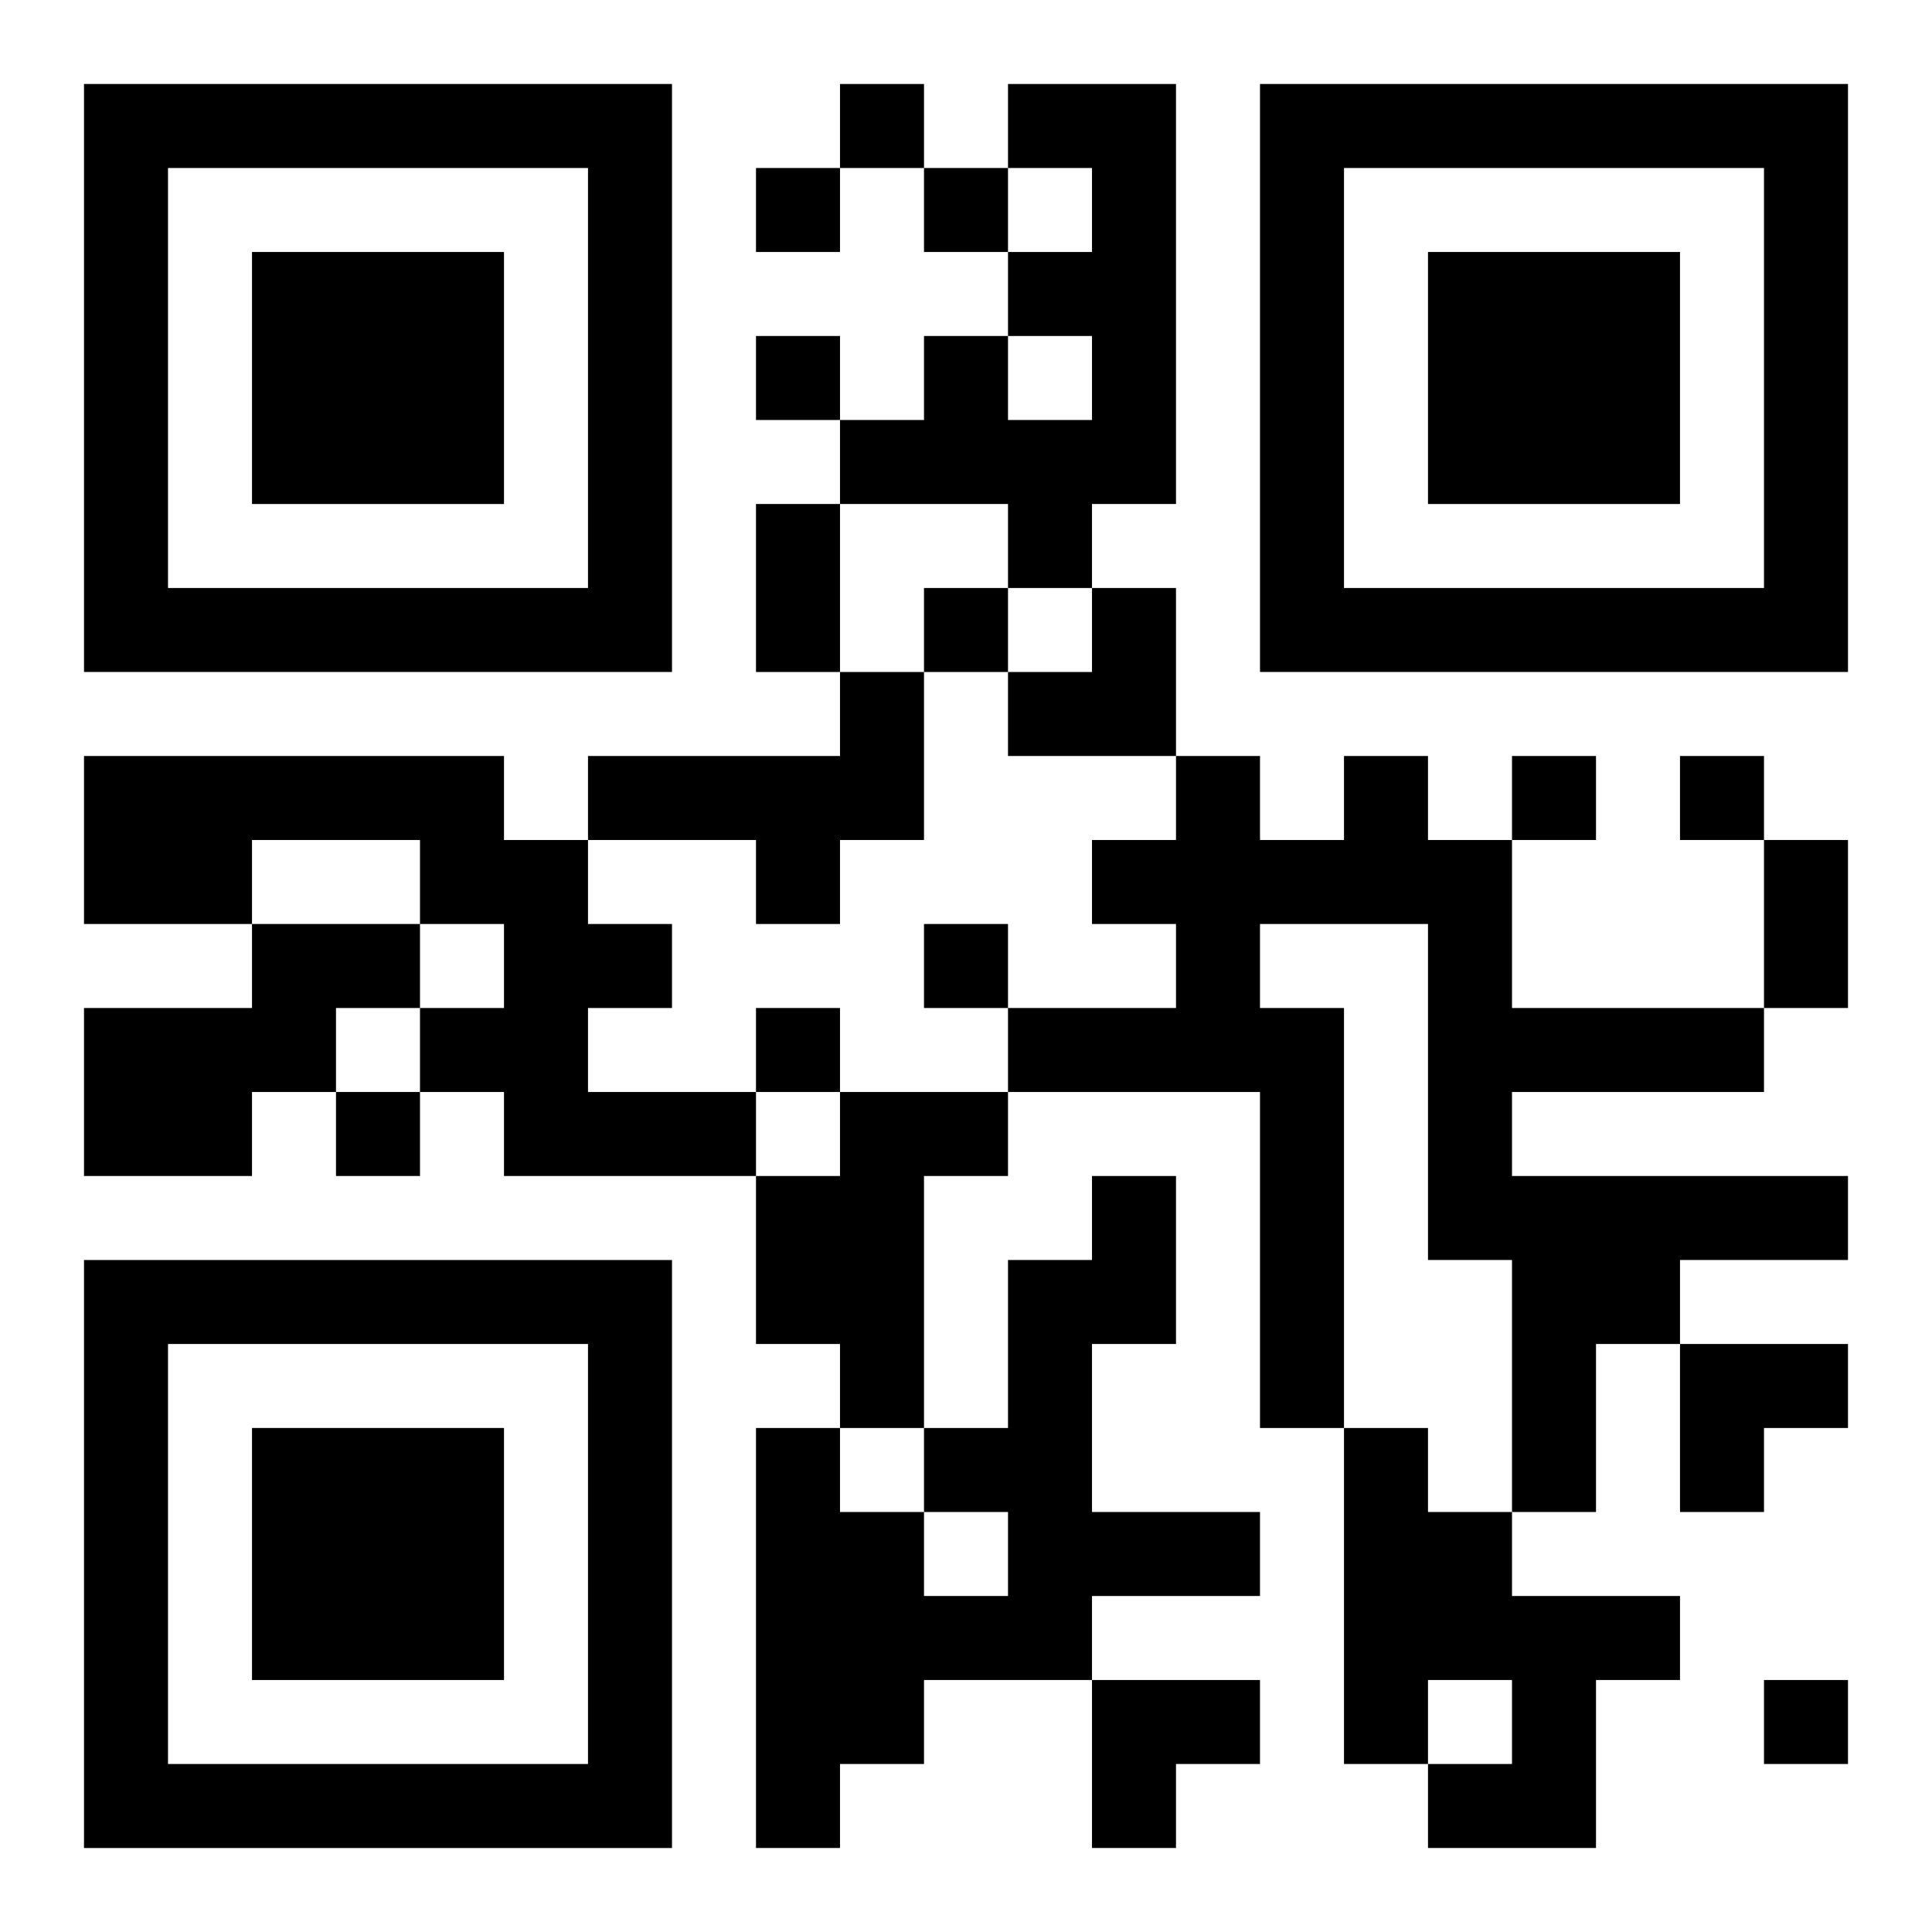
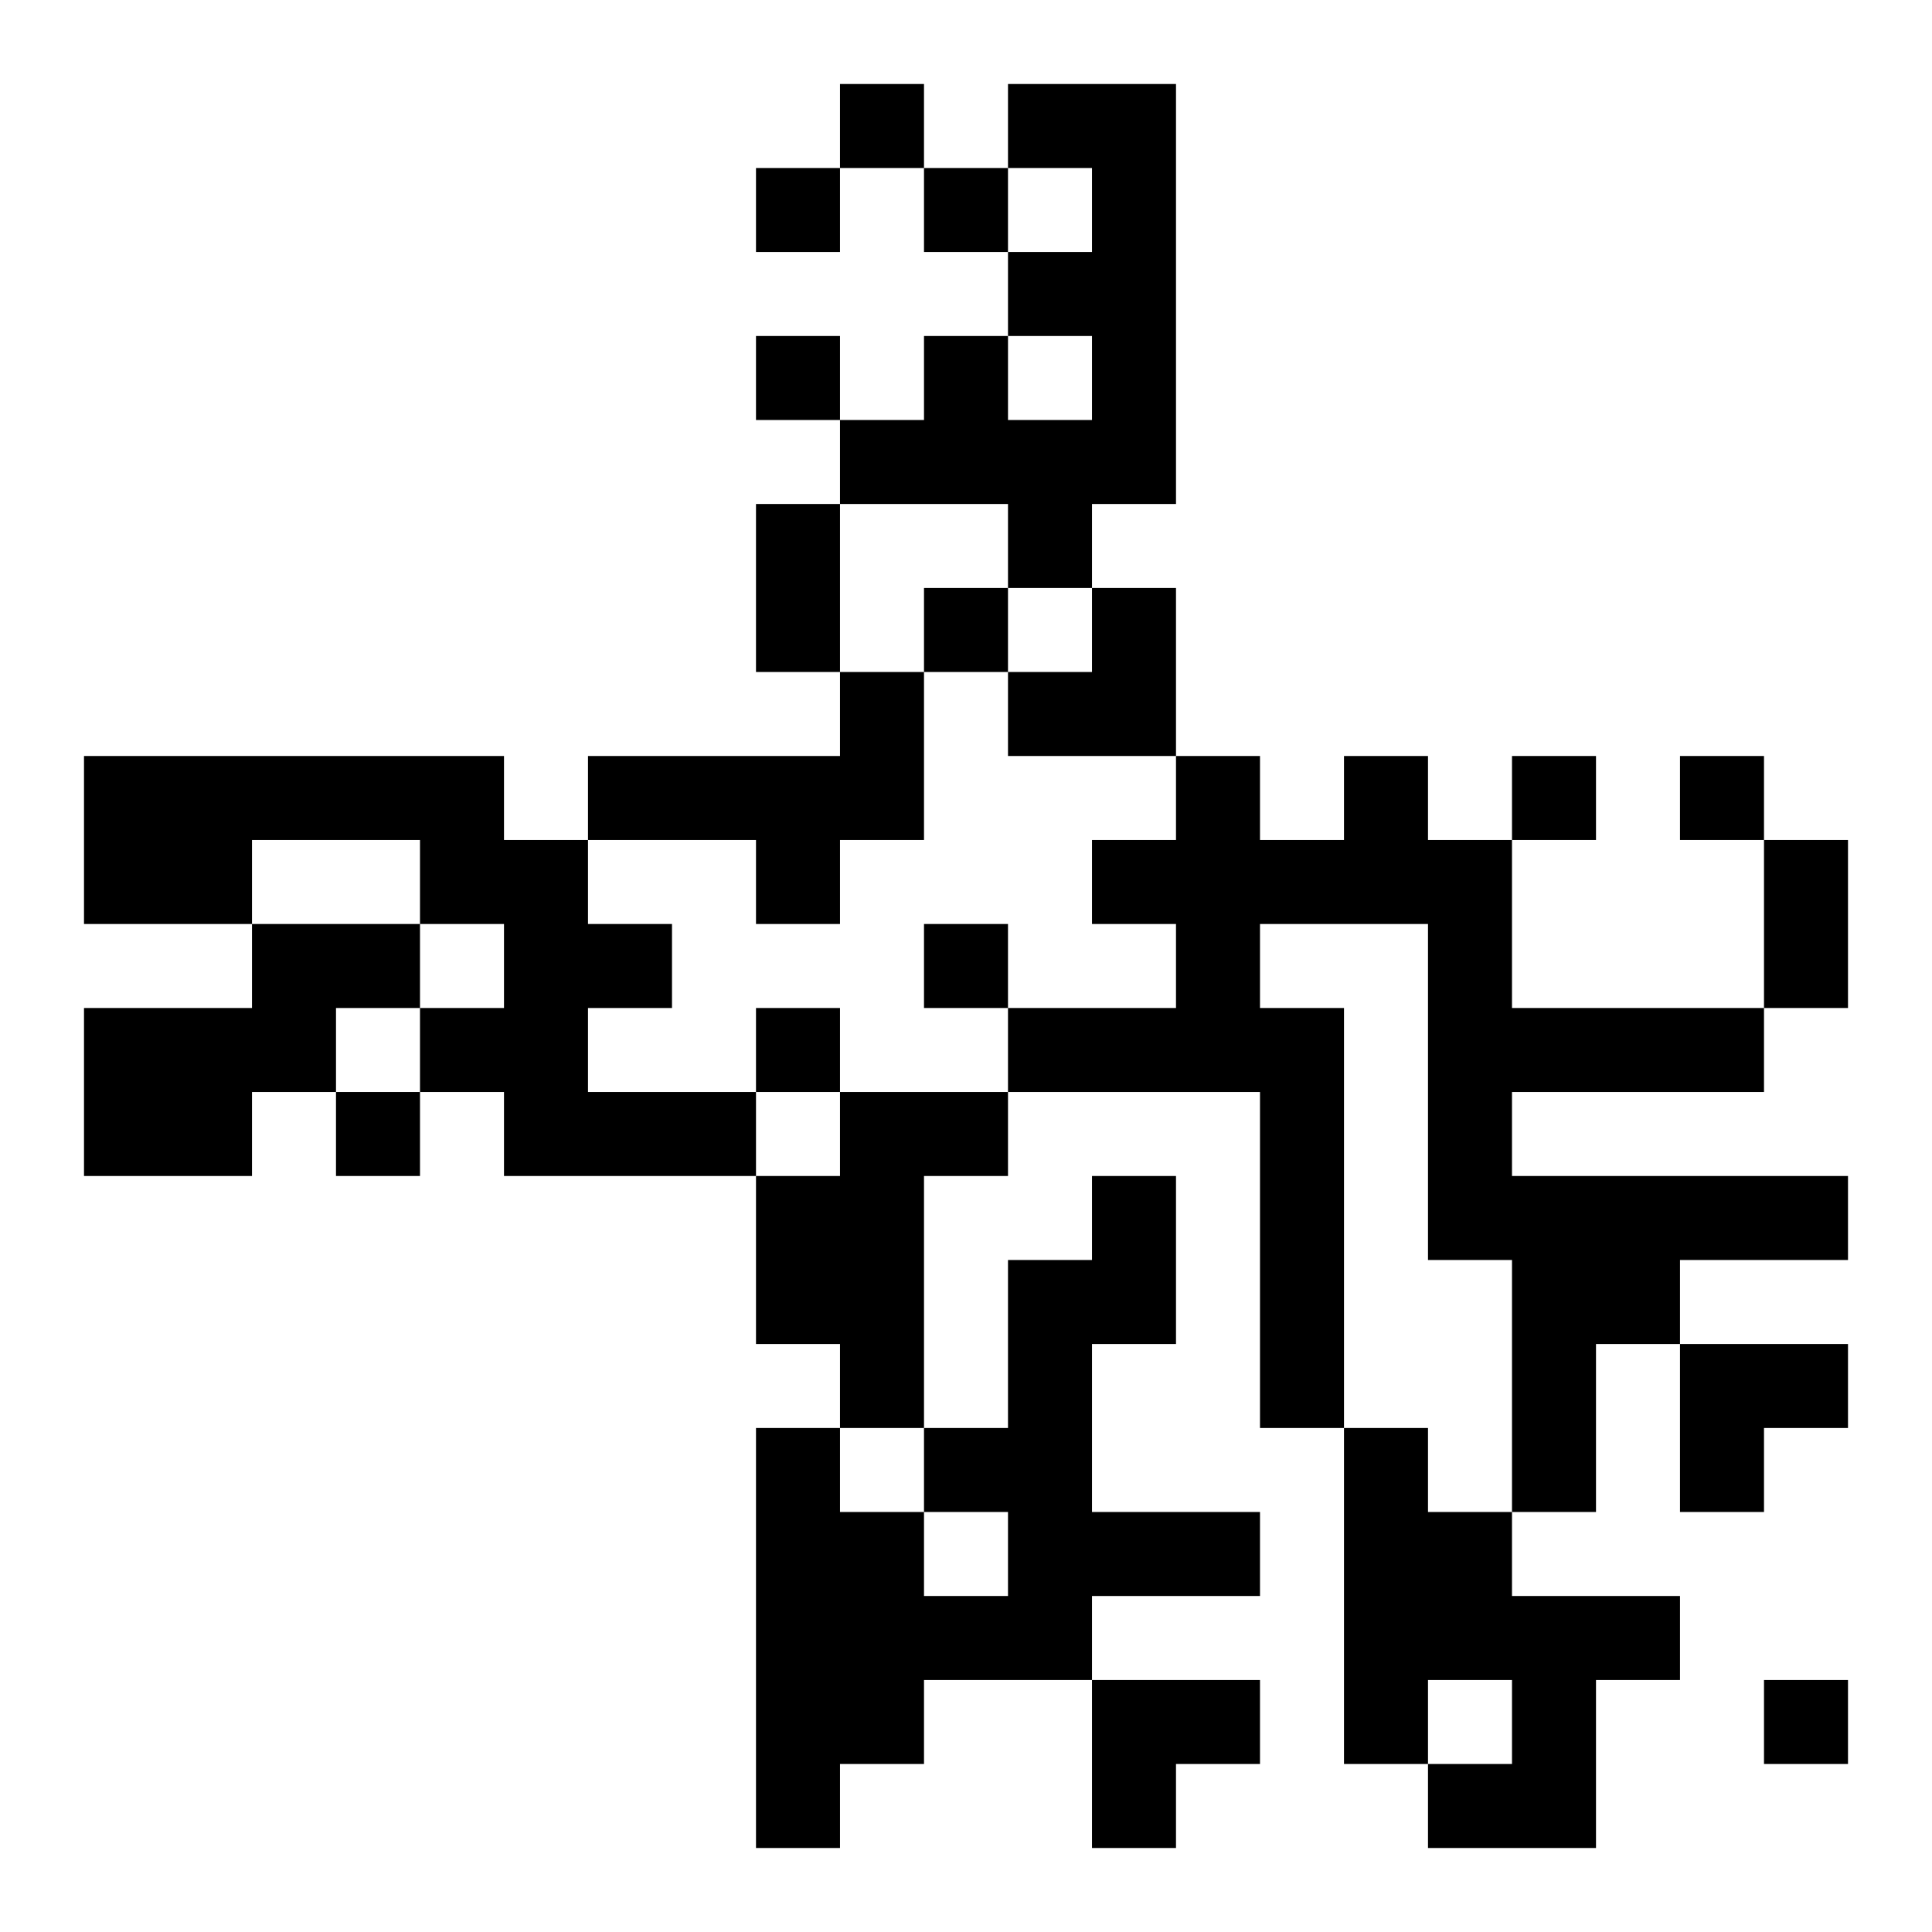
<svg xmlns="http://www.w3.org/2000/svg" xmlns:xlink="http://www.w3.org/1999/xlink" width="250" height="250" baseProfile="full" version="1.1" viewBox="-1 -1 23 23">
  <symbol id="a">
-     <path d="m0 7v7h7v-7h-7zm1 1h5v5h-5v-5zm1 1v3h3v-3h-3z" />
-   </symbol>
+     </symbol>
  <use y="-7" xlink:href="#a" />
  <use y="7" xlink:href="#a" />
  <use x="14" y="-7" xlink:href="#a" />
  <path d="m11 0h2v5h-1v1h-1v-1h-2v-1h1v-1h1v1h1v-1h-1v-1h1v-1h-1v-1m-2 7h1v2h-1v1h-1v-1h-2v-1h3v-1m-9 1h5v1h1v1h1v1h-1v1h2v1h-3v-1h-1v-1h1v-1h-1v-1h-2v1h-2v-2m15 0h1v1h1v2h3v1h-3v1h4v1h-2v1h-1v2h-1v-3h-1v-4h-2v1h1v5h-1v-4h-3v-1h2v-1h-1v-1h1v-1h1v1h1v-1m-13 2h2v1h-1v1h-1v1h-2v-2h2v-1m7 2h2v1h-1v3h-1v-1h-1v-2h1v-1m3 1h1v2h-1v2h2v1h-2v1h-2v1h-1v1h-1v-5h1v1h1v1h1v-1h-1v-1h1v-2h1v-1m3 3h1v1h1v1h2v1h-1v2h-2v-1h1v-1h-1v1h-1v-4m-6-16v1h1v-1h-1m-1 1v1h1v-1h-1m2 0v1h1v-1h-1m-2 2v1h1v-1h-1m2 3v1h1v-1h-1m7 2v1h1v-1h-1m2 0v1h1v-1h-1m-9 2v1h1v-1h-1m-2 1v1h1v-1h-1m-5 1v1h1v-1h-1m17 7v1h1v-1h-1m-12-14h1v2h-1v-2m12 4h1v2h-1v-2m-9-3m1 0h1v2h-2v-1h1zm7 9h2v1h-1v1h-1zm-7 4h2v1h-1v1h-1z" />
</svg>